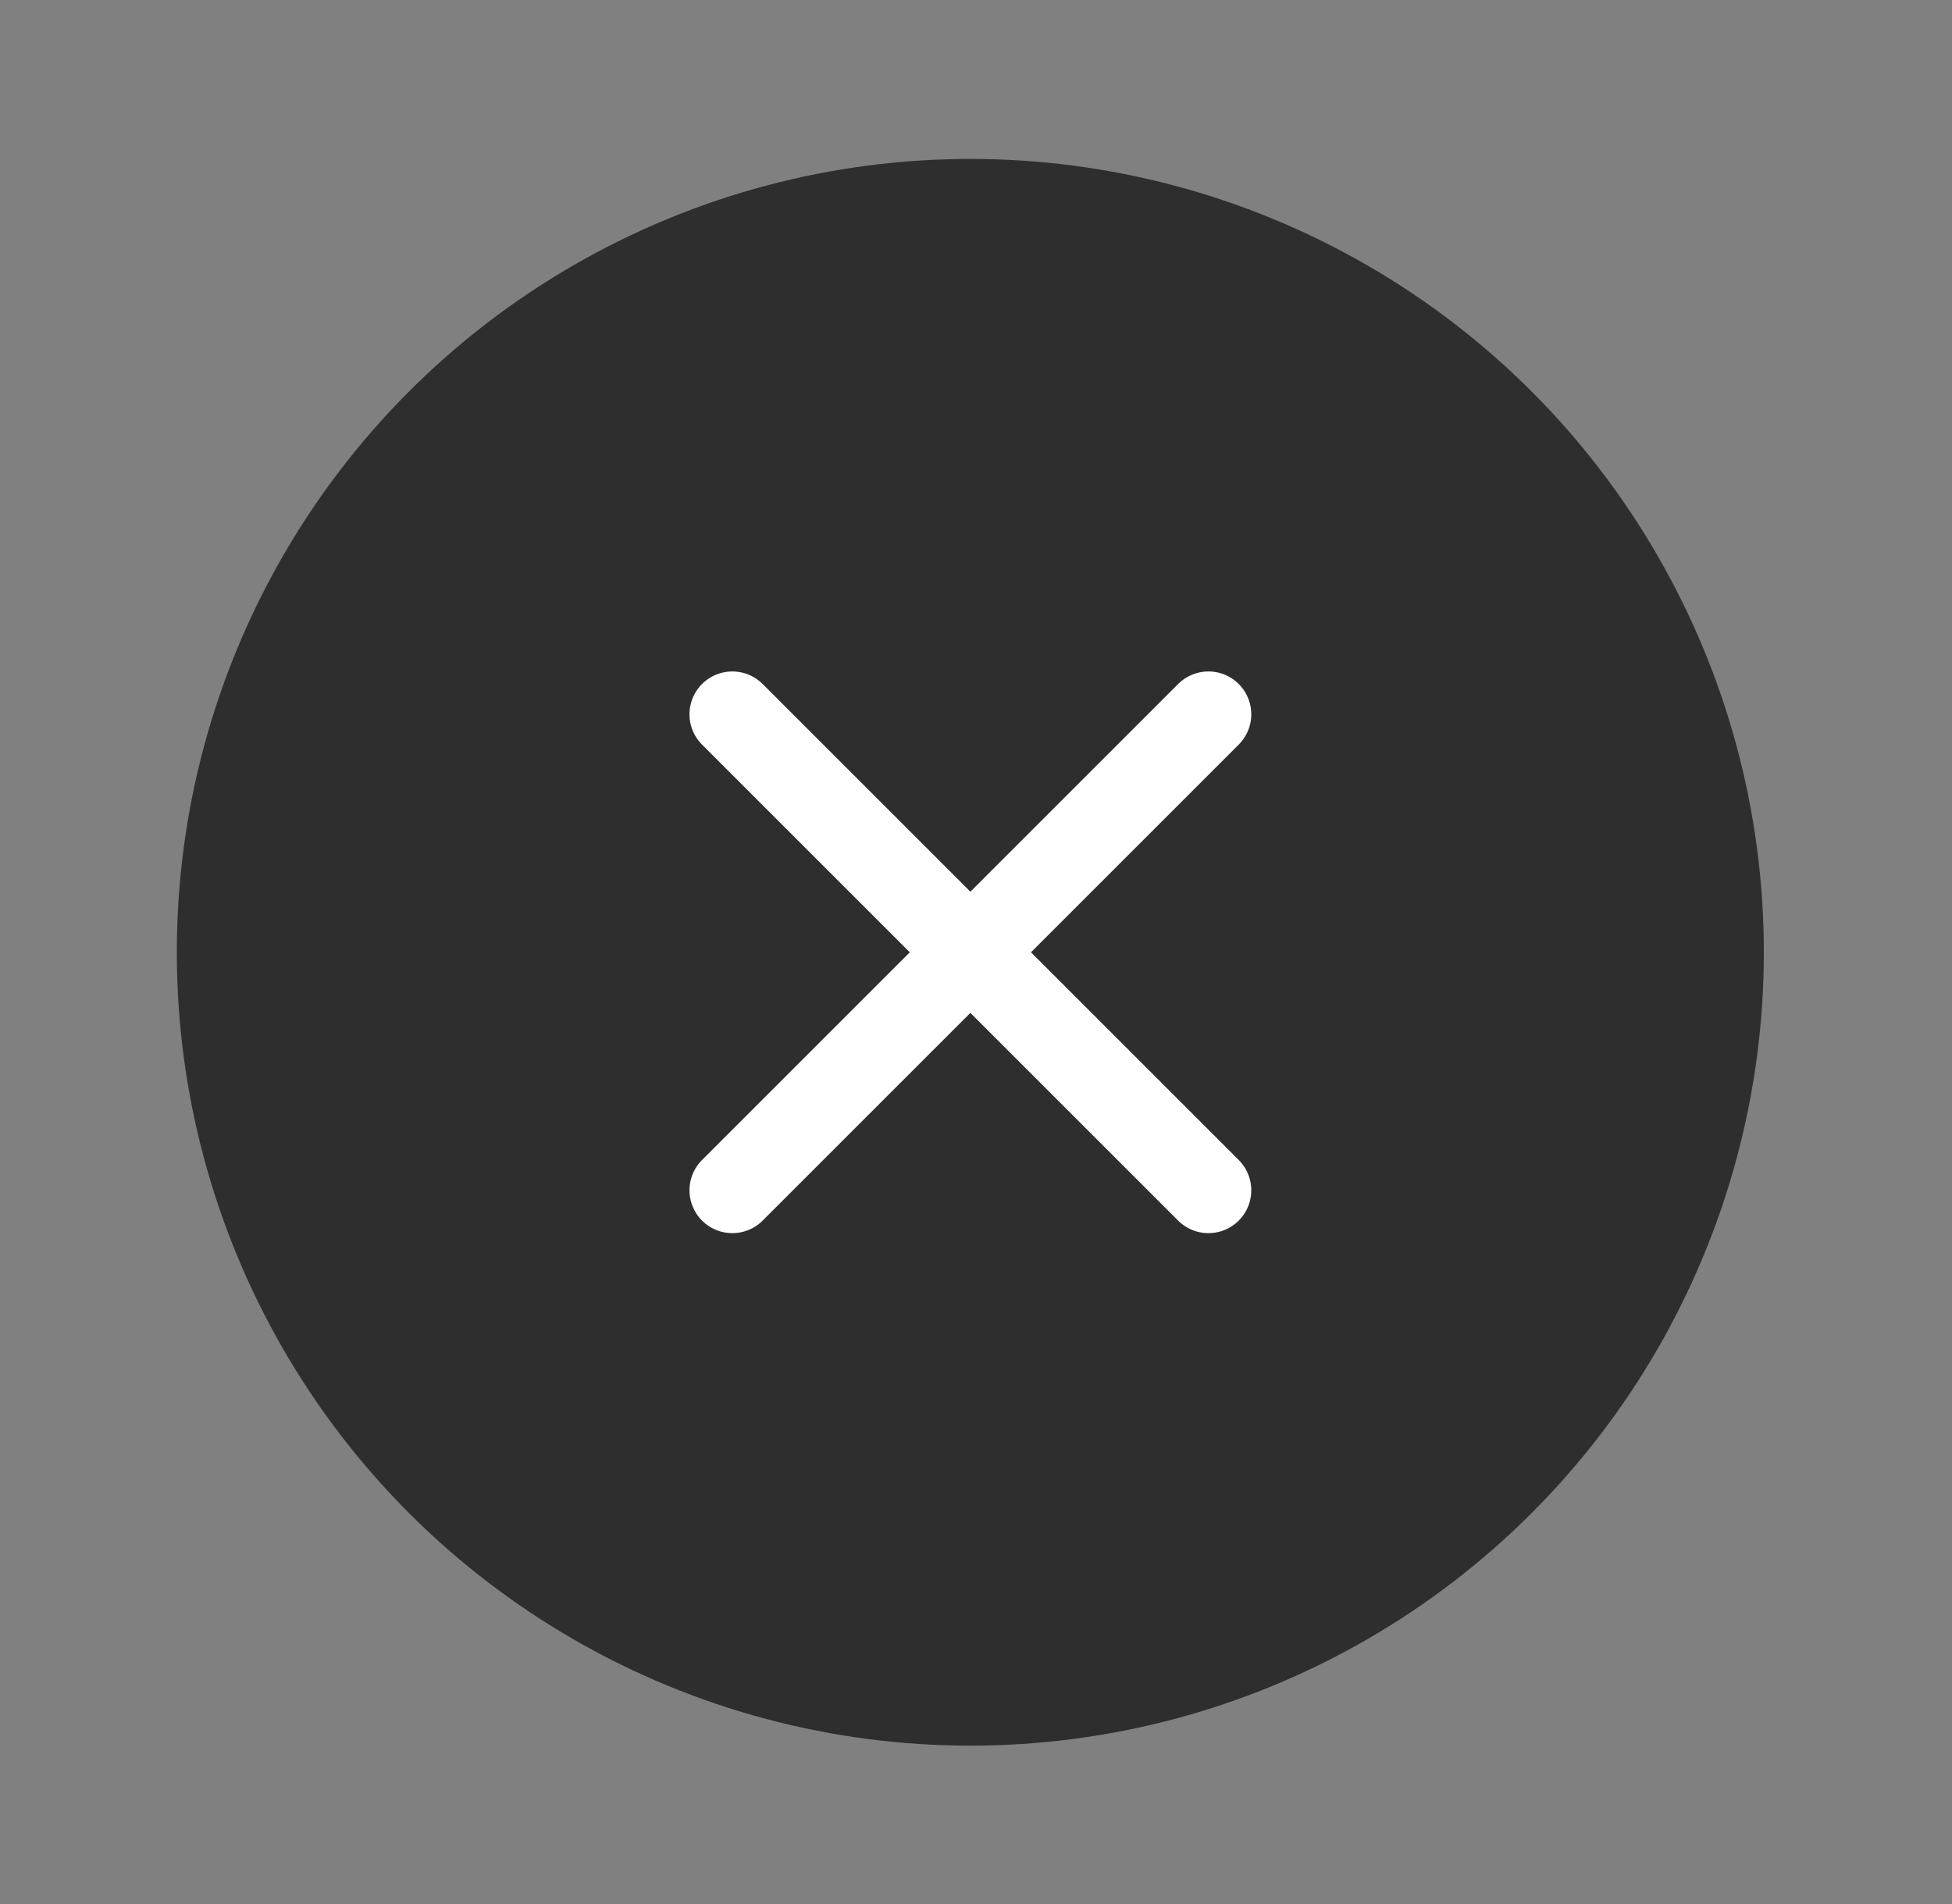
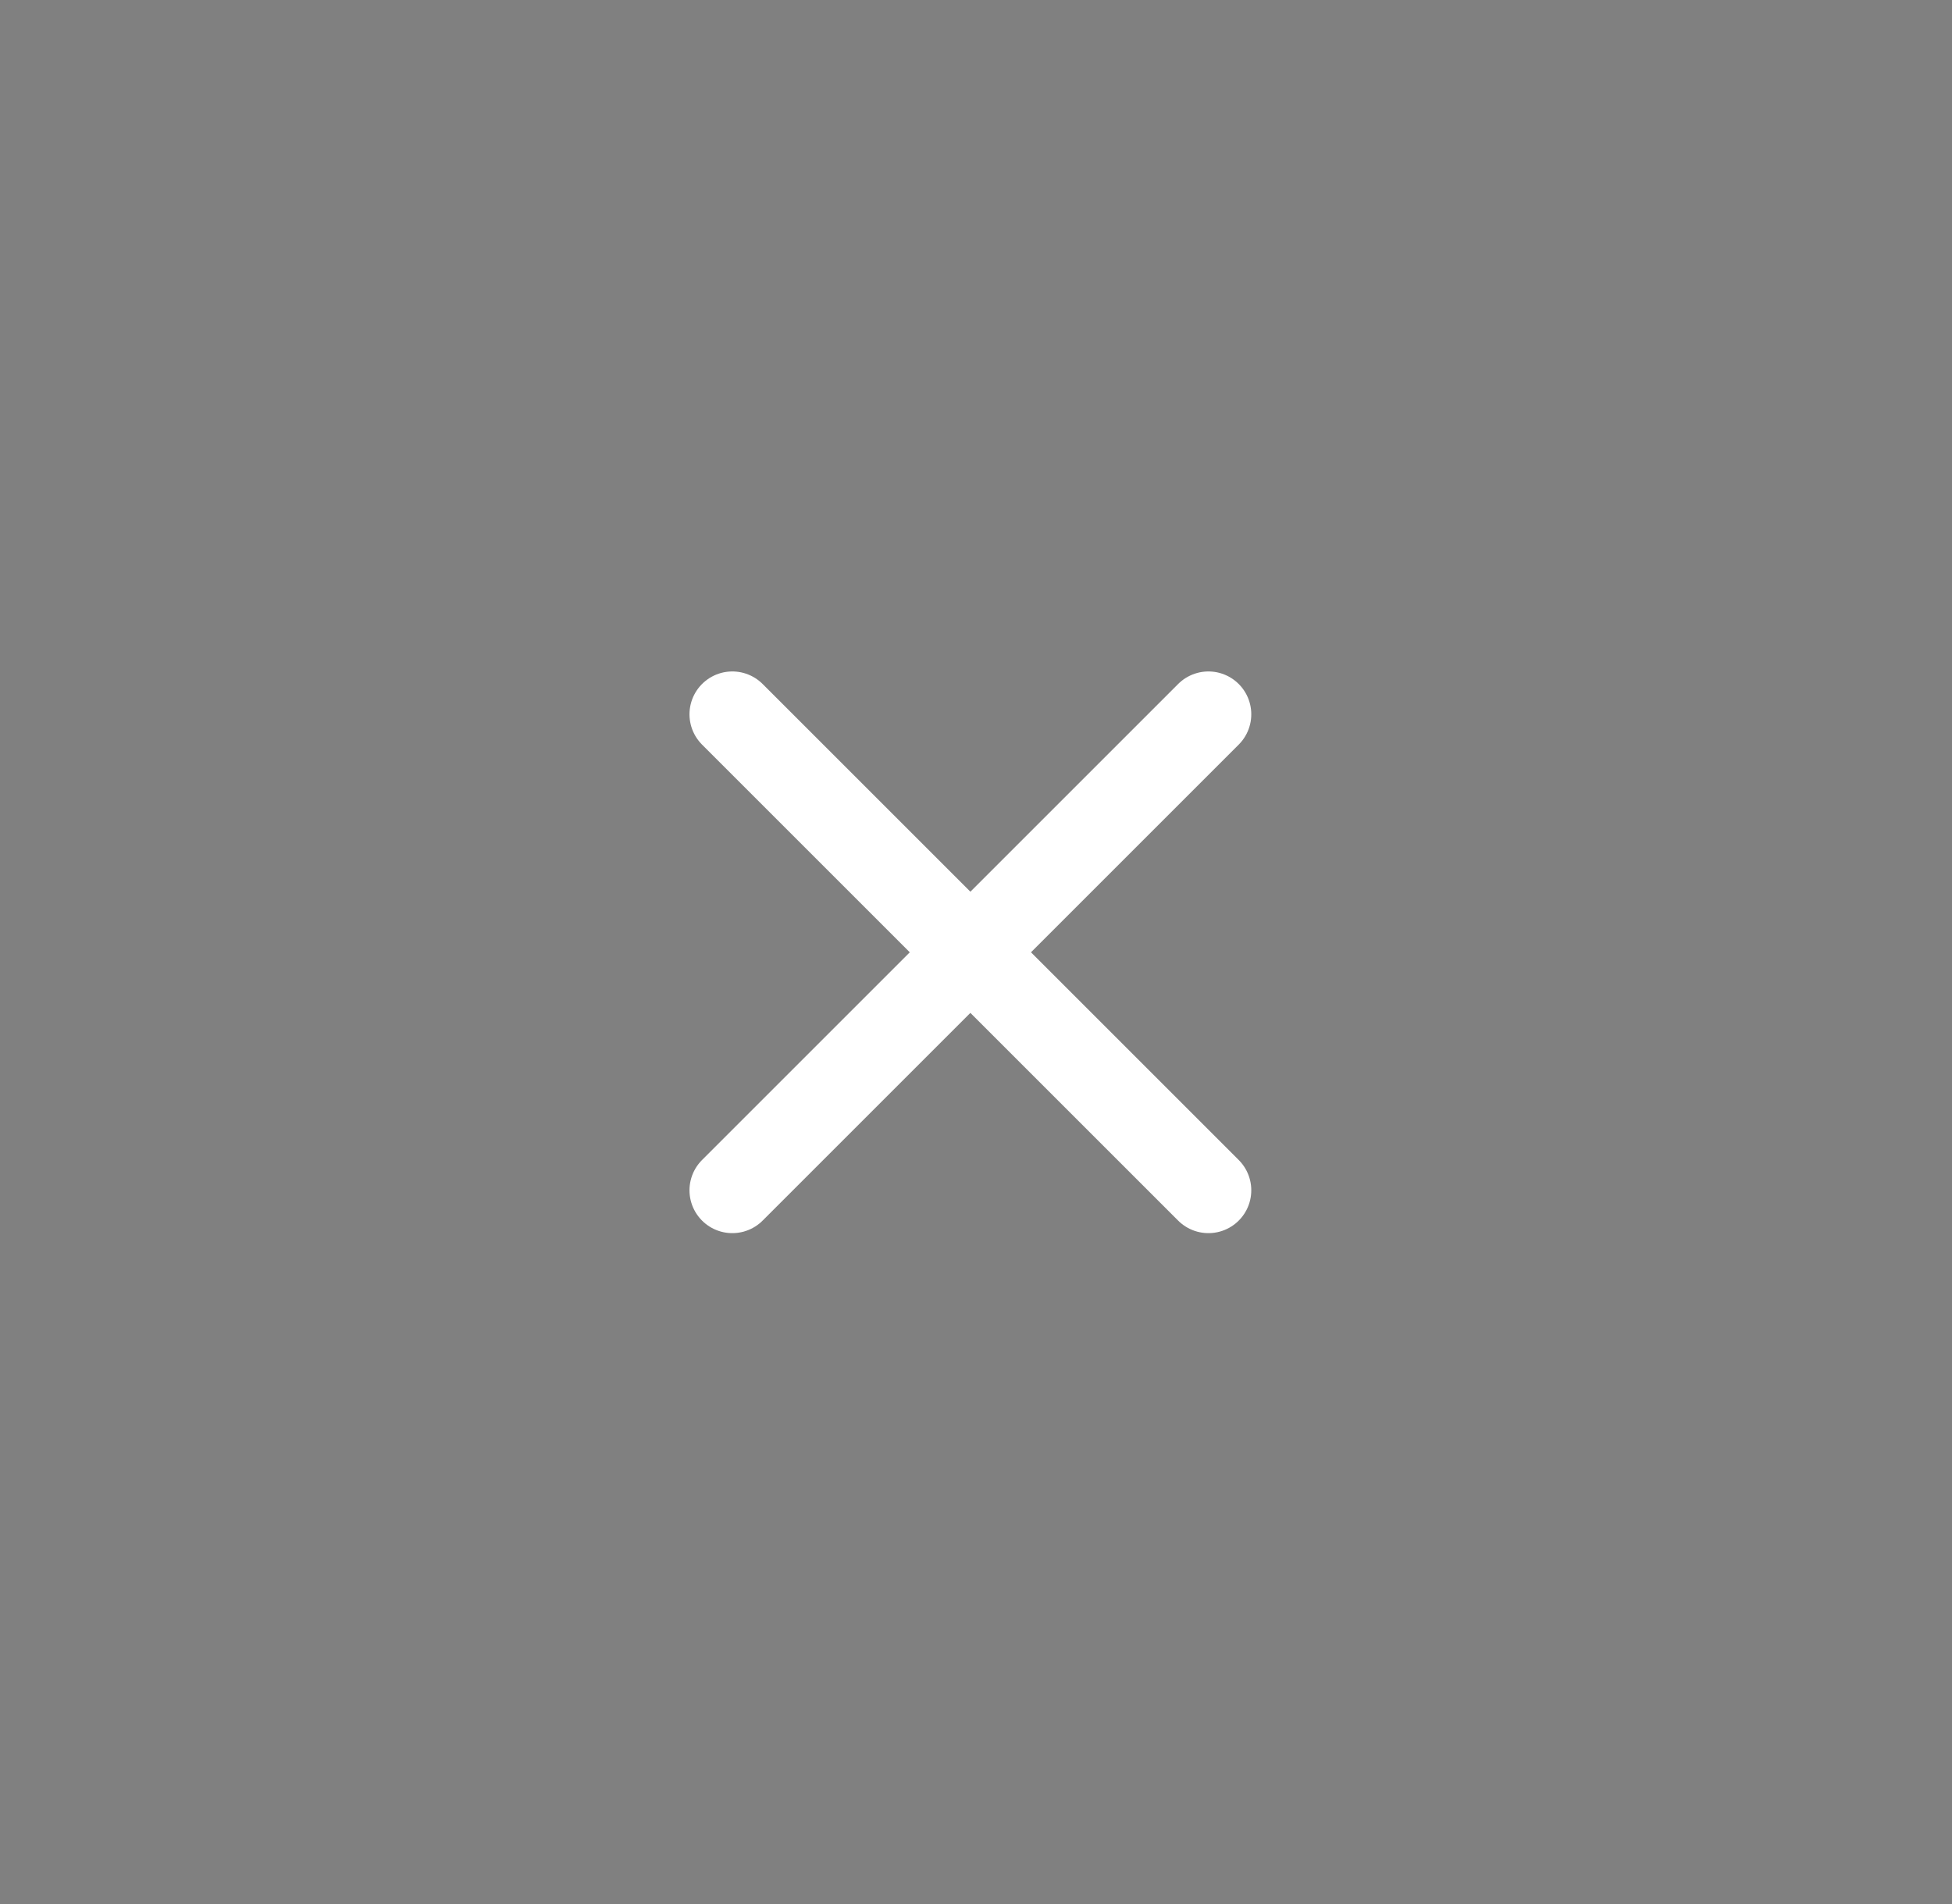
<svg xmlns="http://www.w3.org/2000/svg" width="41" height="40" viewBox="0 0 41 40" fill="none">
  <rect x="0" y="0" width="41" height="40" fill="#808080" stroke="none" />
-   <circle cx="20.381" cy="20.006" r="15.767" fill="#2E2E2E" stroke="#2E2E2E" stroke-width="1.8" />
  <path d="M25.382 15.006L15.382 25.006M15.382 15.006L25.382 25.006" stroke="white" stroke-width="1.8" stroke-linecap="round" stroke-linejoin="round" />
</svg>